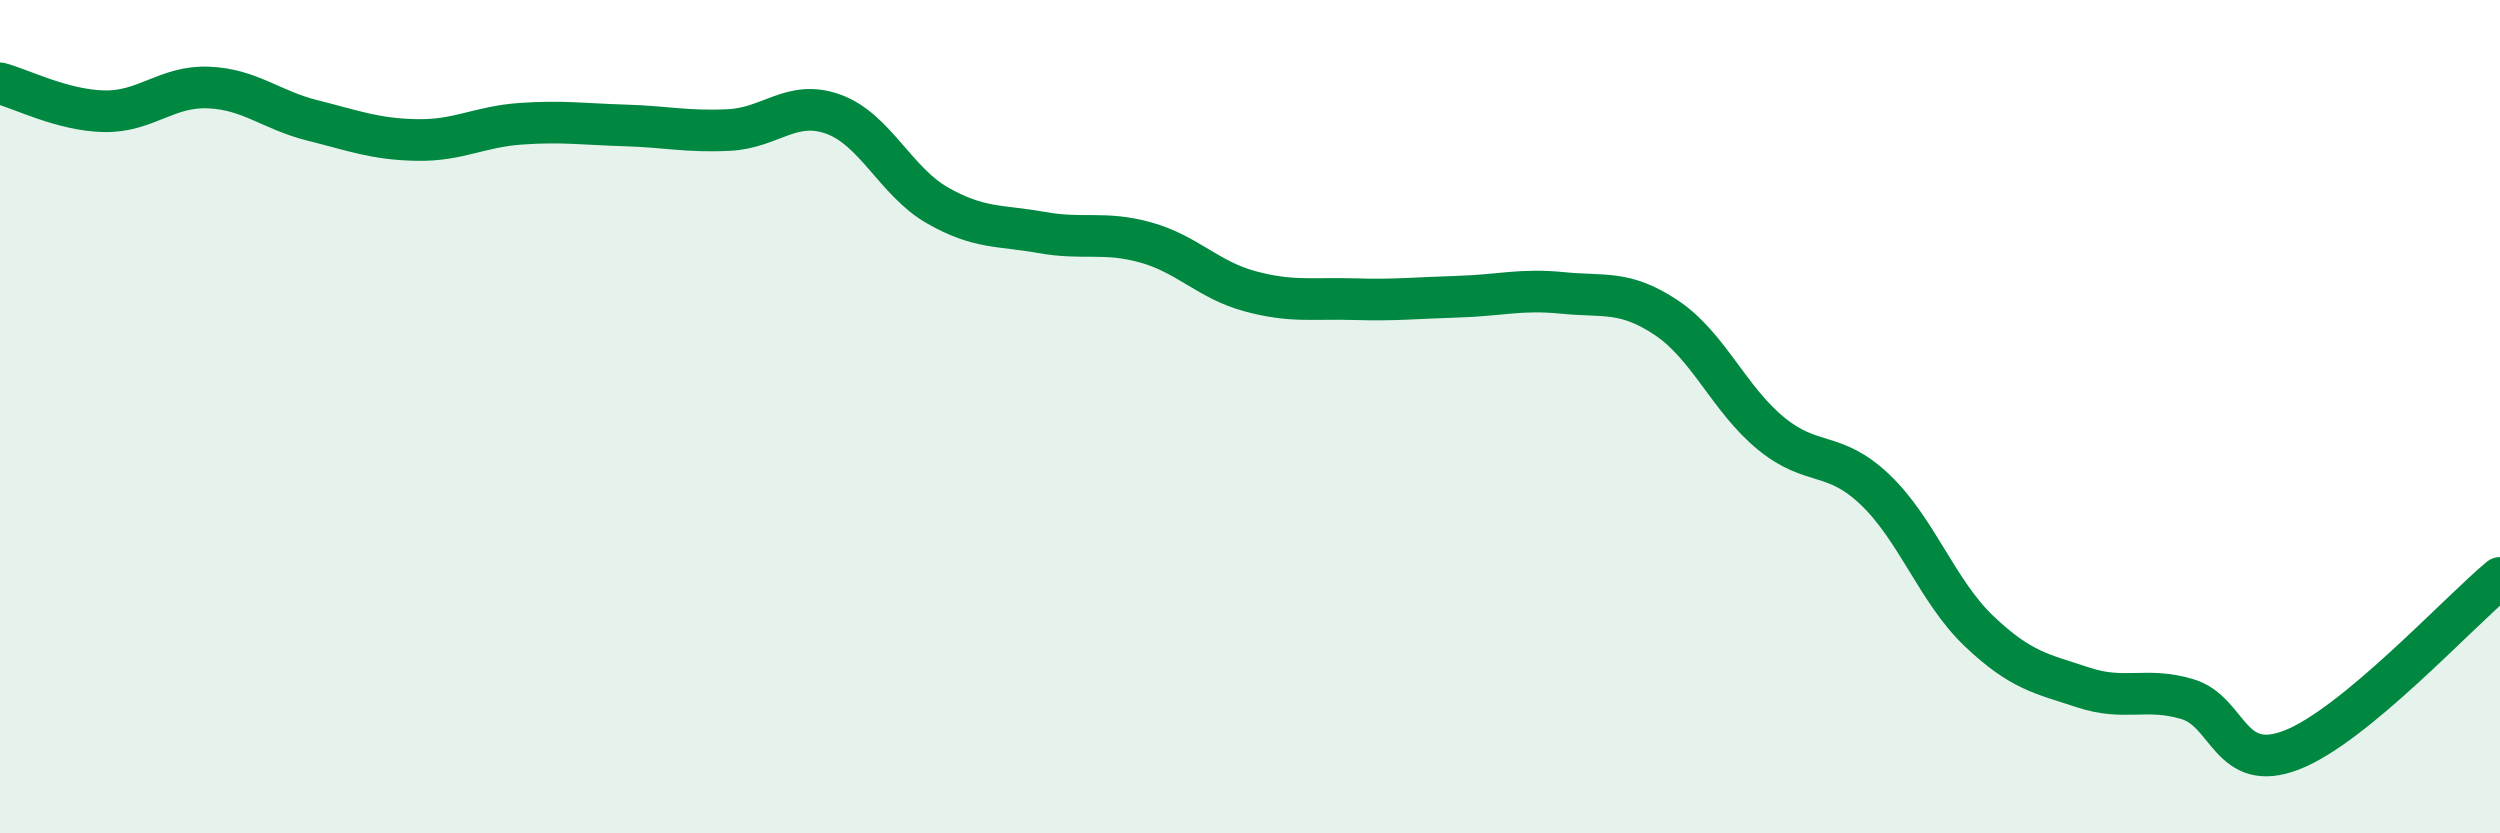
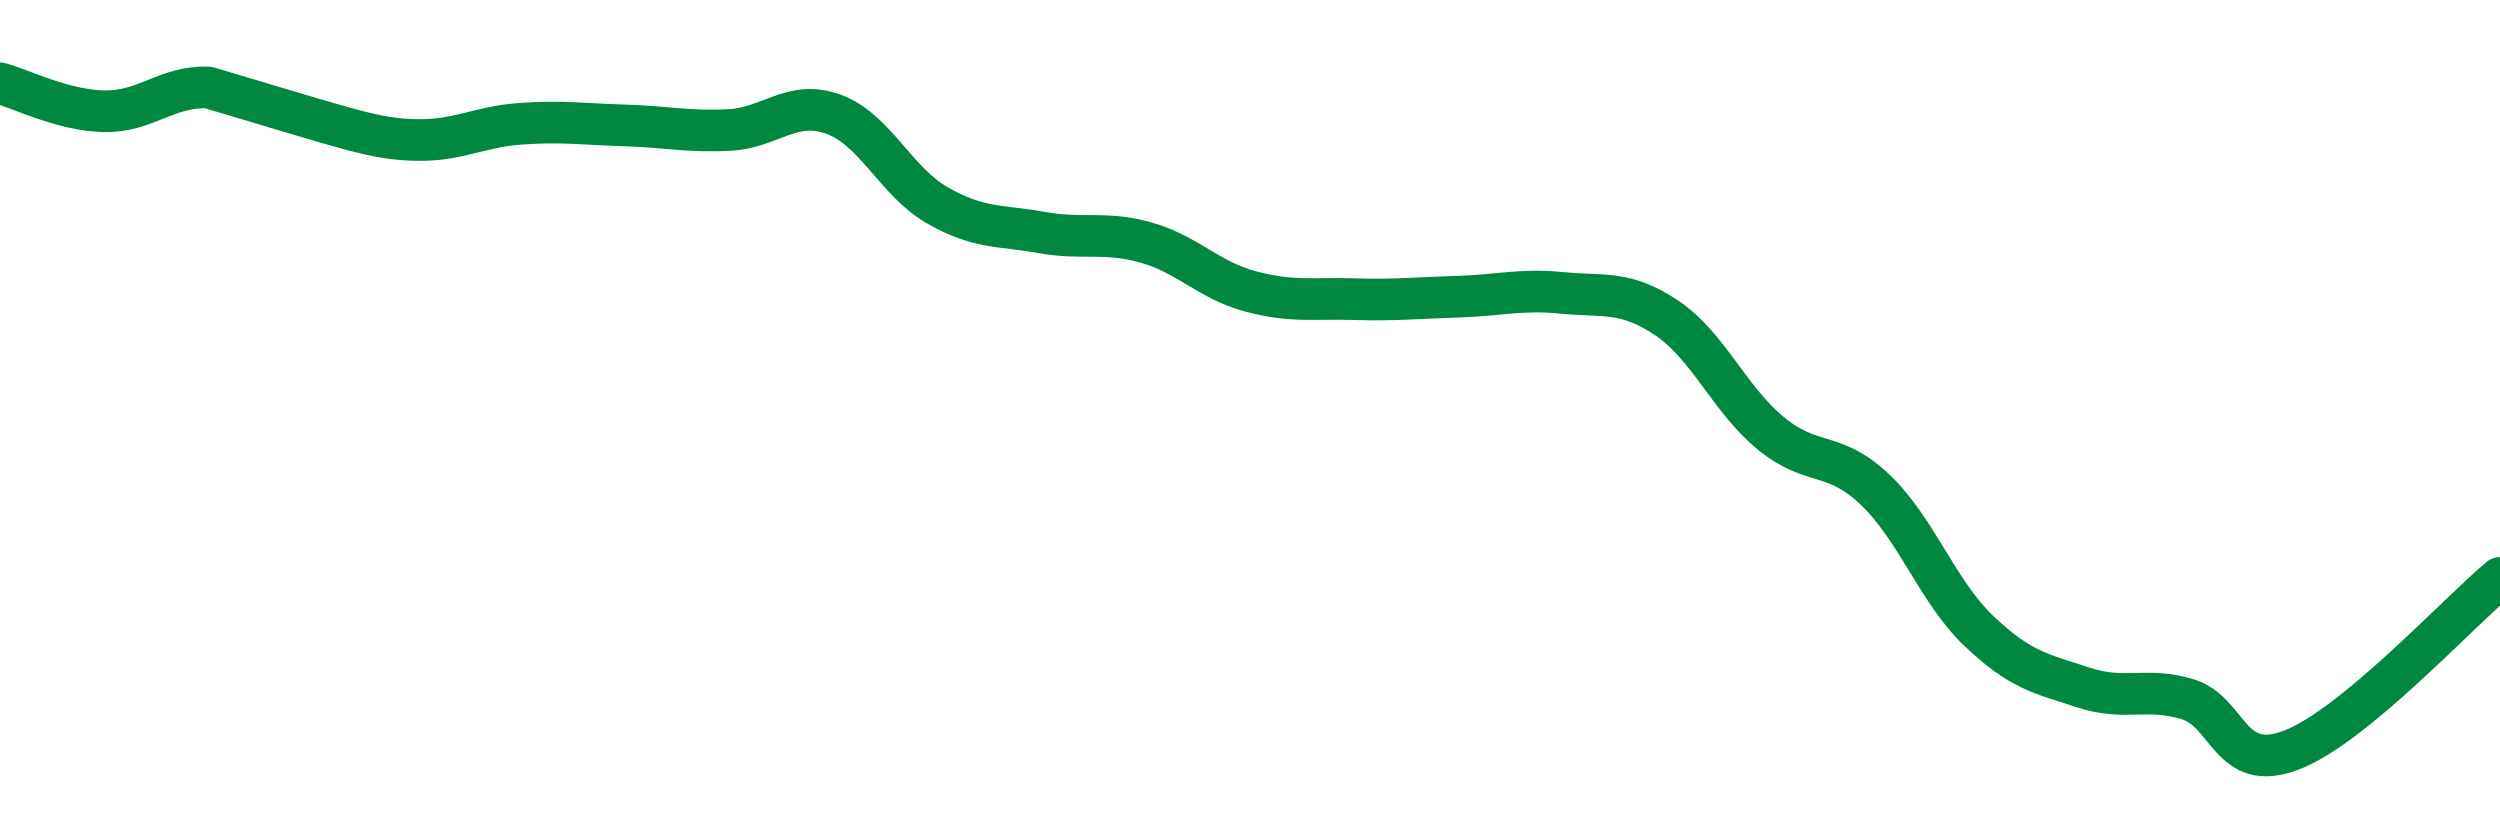
<svg xmlns="http://www.w3.org/2000/svg" width="60" height="20" viewBox="0 0 60 20">
-   <path d="M 0,2 C 0.5,2.13 1.5,2.65 2.5,2.67 C 3.5,2.69 4,2.06 5,2.1 C 6,2.14 6.5,2.64 7.5,2.89 C 8.5,3.14 9,3.34 10,3.36 C 11,3.38 11.5,3.04 12.5,2.97 C 13.5,2.9 14,2.98 15,3.01 C 16,3.04 16.5,3.17 17.5,3.12 C 18.5,3.07 19,2.38 20,2.74 C 21,3.1 21.5,4.36 22.5,4.93 C 23.5,5.5 24,5.4 25,5.58 C 26,5.76 26.5,5.54 27.5,5.82 C 28.5,6.1 29,6.72 30,6.99 C 31,7.26 31.5,7.15 32.5,7.18 C 33.5,7.21 34,7.15 35,7.12 C 36,7.09 36.5,6.93 37.5,7.03 C 38.5,7.13 39,6.96 40,7.63 C 41,8.3 41.5,9.58 42.5,10.4 C 43.5,11.22 44,10.8 45,11.75 C 46,12.7 46.5,14.2 47.5,15.15 C 48.5,16.1 49,16.17 50,16.5 C 51,16.83 51.5,16.48 52.5,16.78 C 53.5,17.08 53.5,18.58 55,18 C 56.5,17.42 59,14.7 60,13.87L60 20L0 20Z" fill="#008740" opacity="0.1" stroke-linecap="round" stroke-linejoin="round" />
-   <path d="M 0,2 C 0.5,2.13 1.5,2.65 2.5,2.67 C 3.5,2.69 4,2.06 5,2.1 C 6,2.14 6.5,2.64 7.5,2.89 C 8.5,3.14 9,3.34 10,3.36 C 11,3.38 11.5,3.04 12.5,2.97 C 13.5,2.9 14,2.98 15,3.01 C 16,3.04 16.5,3.17 17.5,3.12 C 18.5,3.07 19,2.38 20,2.74 C 21,3.1 21.5,4.36 22.5,4.93 C 23.5,5.5 24,5.4 25,5.58 C 26,5.76 26.5,5.54 27.5,5.82 C 28.5,6.1 29,6.72 30,6.99 C 31,7.26 31.5,7.15 32.5,7.18 C 33.5,7.21 34,7.15 35,7.12 C 36,7.09 36.5,6.93 37.5,7.03 C 38.5,7.13 39,6.96 40,7.63 C 41,8.3 41.5,9.58 42.5,10.4 C 43.5,11.22 44,10.8 45,11.75 C 46,12.7 46.5,14.2 47.5,15.15 C 48.5,16.1 49,16.17 50,16.5 C 51,16.83 51.5,16.48 52.5,16.78 C 53.5,17.08 53.5,18.58 55,18 C 56.5,17.42 59,14.7 60,13.87" stroke="#008740" stroke-width="1" fill="none" stroke-linecap="round" stroke-linejoin="round" />
+   <path d="M 0,2 C 0.5,2.13 1.5,2.65 2.5,2.67 C 3.5,2.69 4,2.06 5,2.1 C 8.5,3.14 9,3.34 10,3.36 C 11,3.38 11.5,3.04 12.5,2.97 C 13.5,2.9 14,2.98 15,3.01 C 16,3.04 16.5,3.17 17.5,3.12 C 18.5,3.07 19,2.38 20,2.74 C 21,3.1 21.5,4.36 22.5,4.93 C 23.5,5.5 24,5.4 25,5.58 C 26,5.76 26.5,5.54 27.5,5.82 C 28.5,6.1 29,6.72 30,6.99 C 31,7.26 31.5,7.15 32.5,7.18 C 33.5,7.21 34,7.15 35,7.12 C 36,7.09 36.5,6.93 37.5,7.03 C 38.5,7.13 39,6.96 40,7.63 C 41,8.3 41.5,9.58 42.5,10.4 C 43.5,11.22 44,10.8 45,11.75 C 46,12.7 46.5,14.2 47.5,15.15 C 48.5,16.1 49,16.17 50,16.5 C 51,16.83 51.5,16.48 52.5,16.78 C 53.5,17.08 53.5,18.58 55,18 C 56.5,17.42 59,14.7 60,13.87" stroke="#008740" stroke-width="1" fill="none" stroke-linecap="round" stroke-linejoin="round" />
</svg>